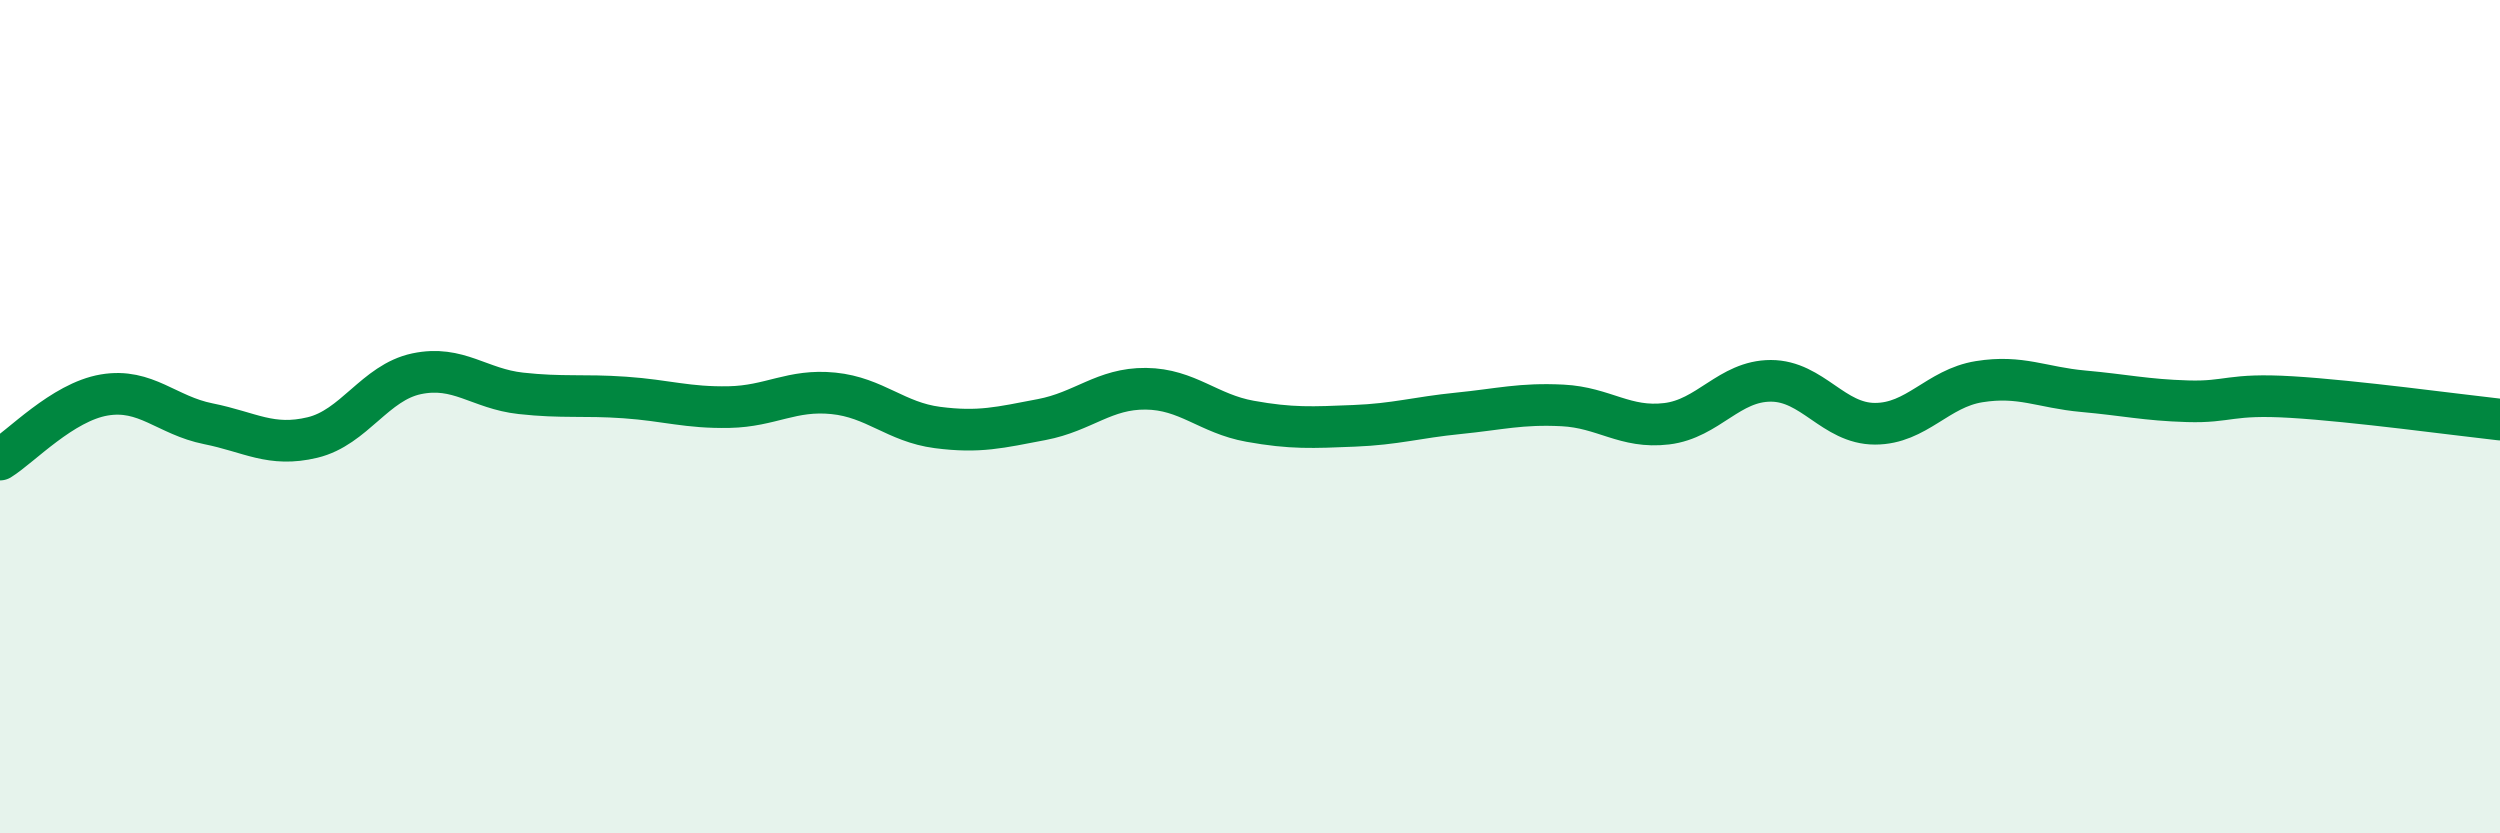
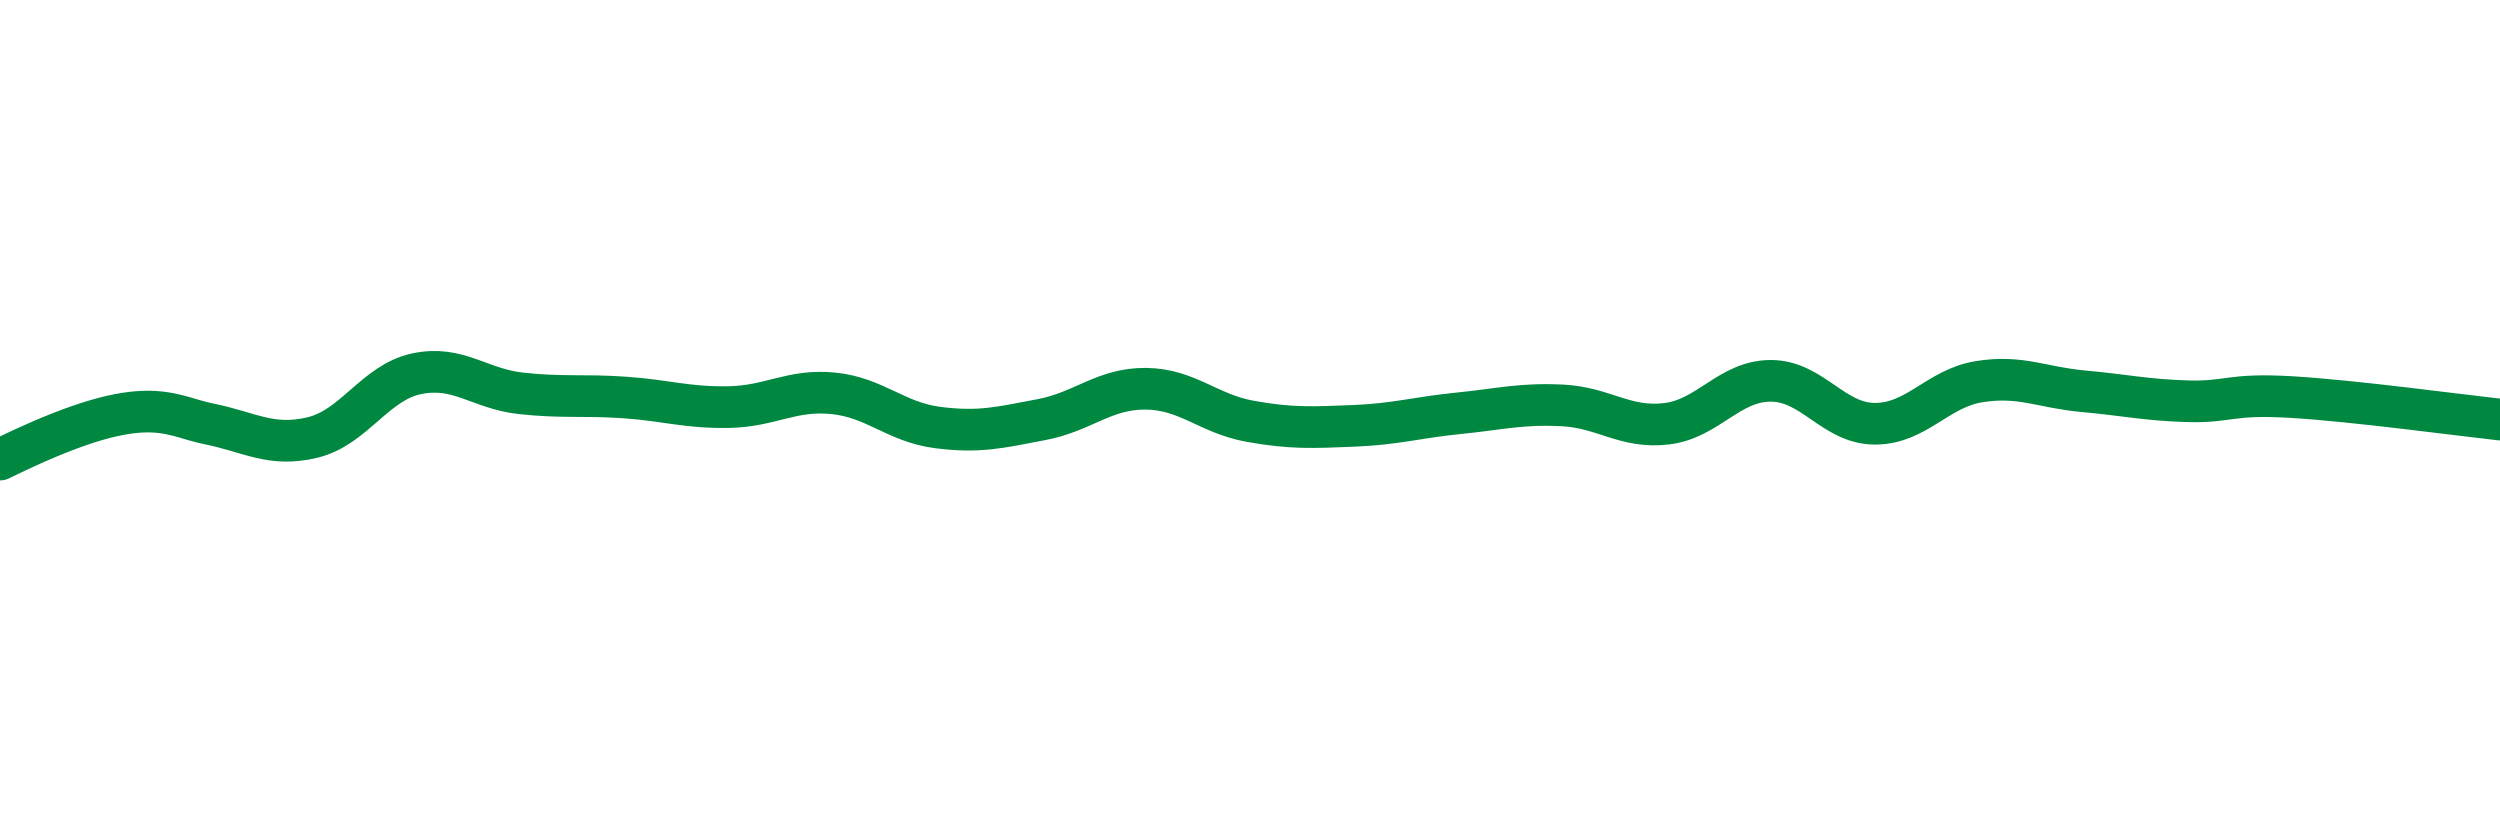
<svg xmlns="http://www.w3.org/2000/svg" width="60" height="20" viewBox="0 0 60 20">
-   <path d="M 0,11.03 C 0.5,10.72 1.5,9.65 2.5,9.48 C 3.5,9.31 4,9.97 5,10.17 C 6,10.37 6.5,10.74 7.5,10.5 C 8.5,10.26 9,9.18 10,8.97 C 11,8.76 11.5,9.33 12.5,9.44 C 13.5,9.55 14,9.47 15,9.54 C 16,9.61 16.5,9.79 17.5,9.77 C 18.5,9.75 19,9.34 20,9.44 C 21,9.54 21.5,10.13 22.5,10.26 C 23.5,10.39 24,10.26 25,10.07 C 26,9.88 26.5,9.32 27.5,9.33 C 28.5,9.34 29,9.93 30,10.11 C 31,10.29 31.5,10.26 32.5,10.22 C 33.5,10.18 34,10.02 35,9.92 C 36,9.82 36.5,9.68 37.5,9.73 C 38.5,9.78 39,10.29 40,10.17 C 41,10.05 41.5,9.14 42.5,9.14 C 43.5,9.14 44,10.17 45,10.17 C 46,10.17 46.5,9.32 47.5,9.16 C 48.5,9 49,9.3 50,9.39 C 51,9.48 51.5,9.6 52.5,9.63 C 53.5,9.66 53.5,9.44 55,9.53 C 56.5,9.62 59,9.96 60,10.07L60 20L0 20Z" fill="#008740" opacity="0.1" stroke-linecap="round" stroke-linejoin="round" />
-   <path d="M 0,11.03 C 0.5,10.72 1.5,9.65 2.5,9.48 C 3.5,9.31 4,9.97 5,10.17 C 6,10.37 6.5,10.74 7.5,10.5 C 8.5,10.26 9,9.18 10,8.97 C 11,8.76 11.5,9.33 12.5,9.44 C 13.5,9.55 14,9.47 15,9.54 C 16,9.61 16.5,9.79 17.5,9.77 C 18.5,9.75 19,9.34 20,9.44 C 21,9.54 21.5,10.13 22.5,10.26 C 23.5,10.39 24,10.26 25,10.07 C 26,9.88 26.5,9.32 27.5,9.33 C 28.5,9.34 29,9.93 30,10.11 C 31,10.29 31.5,10.26 32.5,10.22 C 33.5,10.18 34,10.02 35,9.92 C 36,9.82 36.5,9.68 37.5,9.73 C 38.5,9.78 39,10.29 40,10.17 C 41,10.05 41.5,9.14 42.5,9.14 C 43.5,9.14 44,10.17 45,10.17 C 46,10.17 46.5,9.32 47.5,9.16 C 48.5,9 49,9.3 50,9.39 C 51,9.48 51.5,9.6 52.5,9.63 C 53.5,9.66 53.5,9.44 55,9.53 C 56.5,9.62 59,9.96 60,10.07" stroke="#008740" stroke-width="1" fill="none" stroke-linecap="round" stroke-linejoin="round" />
+   <path d="M 0,11.03 C 3.5,9.31 4,9.97 5,10.17 C 6,10.37 6.5,10.74 7.5,10.5 C 8.5,10.26 9,9.18 10,8.97 C 11,8.76 11.5,9.33 12.5,9.44 C 13.5,9.55 14,9.47 15,9.54 C 16,9.61 16.5,9.79 17.5,9.77 C 18.5,9.75 19,9.34 20,9.44 C 21,9.54 21.5,10.13 22.5,10.26 C 23.5,10.39 24,10.26 25,10.07 C 26,9.88 26.5,9.32 27.5,9.33 C 28.5,9.34 29,9.93 30,10.11 C 31,10.29 31.5,10.26 32.5,10.22 C 33.5,10.18 34,10.02 35,9.92 C 36,9.82 36.5,9.68 37.5,9.73 C 38.5,9.78 39,10.29 40,10.17 C 41,10.05 41.5,9.14 42.5,9.14 C 43.5,9.14 44,10.17 45,10.17 C 46,10.17 46.5,9.32 47.5,9.16 C 48.5,9 49,9.3 50,9.39 C 51,9.48 51.5,9.6 52.5,9.63 C 53.5,9.66 53.5,9.44 55,9.53 C 56.5,9.62 59,9.96 60,10.07" stroke="#008740" stroke-width="1" fill="none" stroke-linecap="round" stroke-linejoin="round" />
</svg>